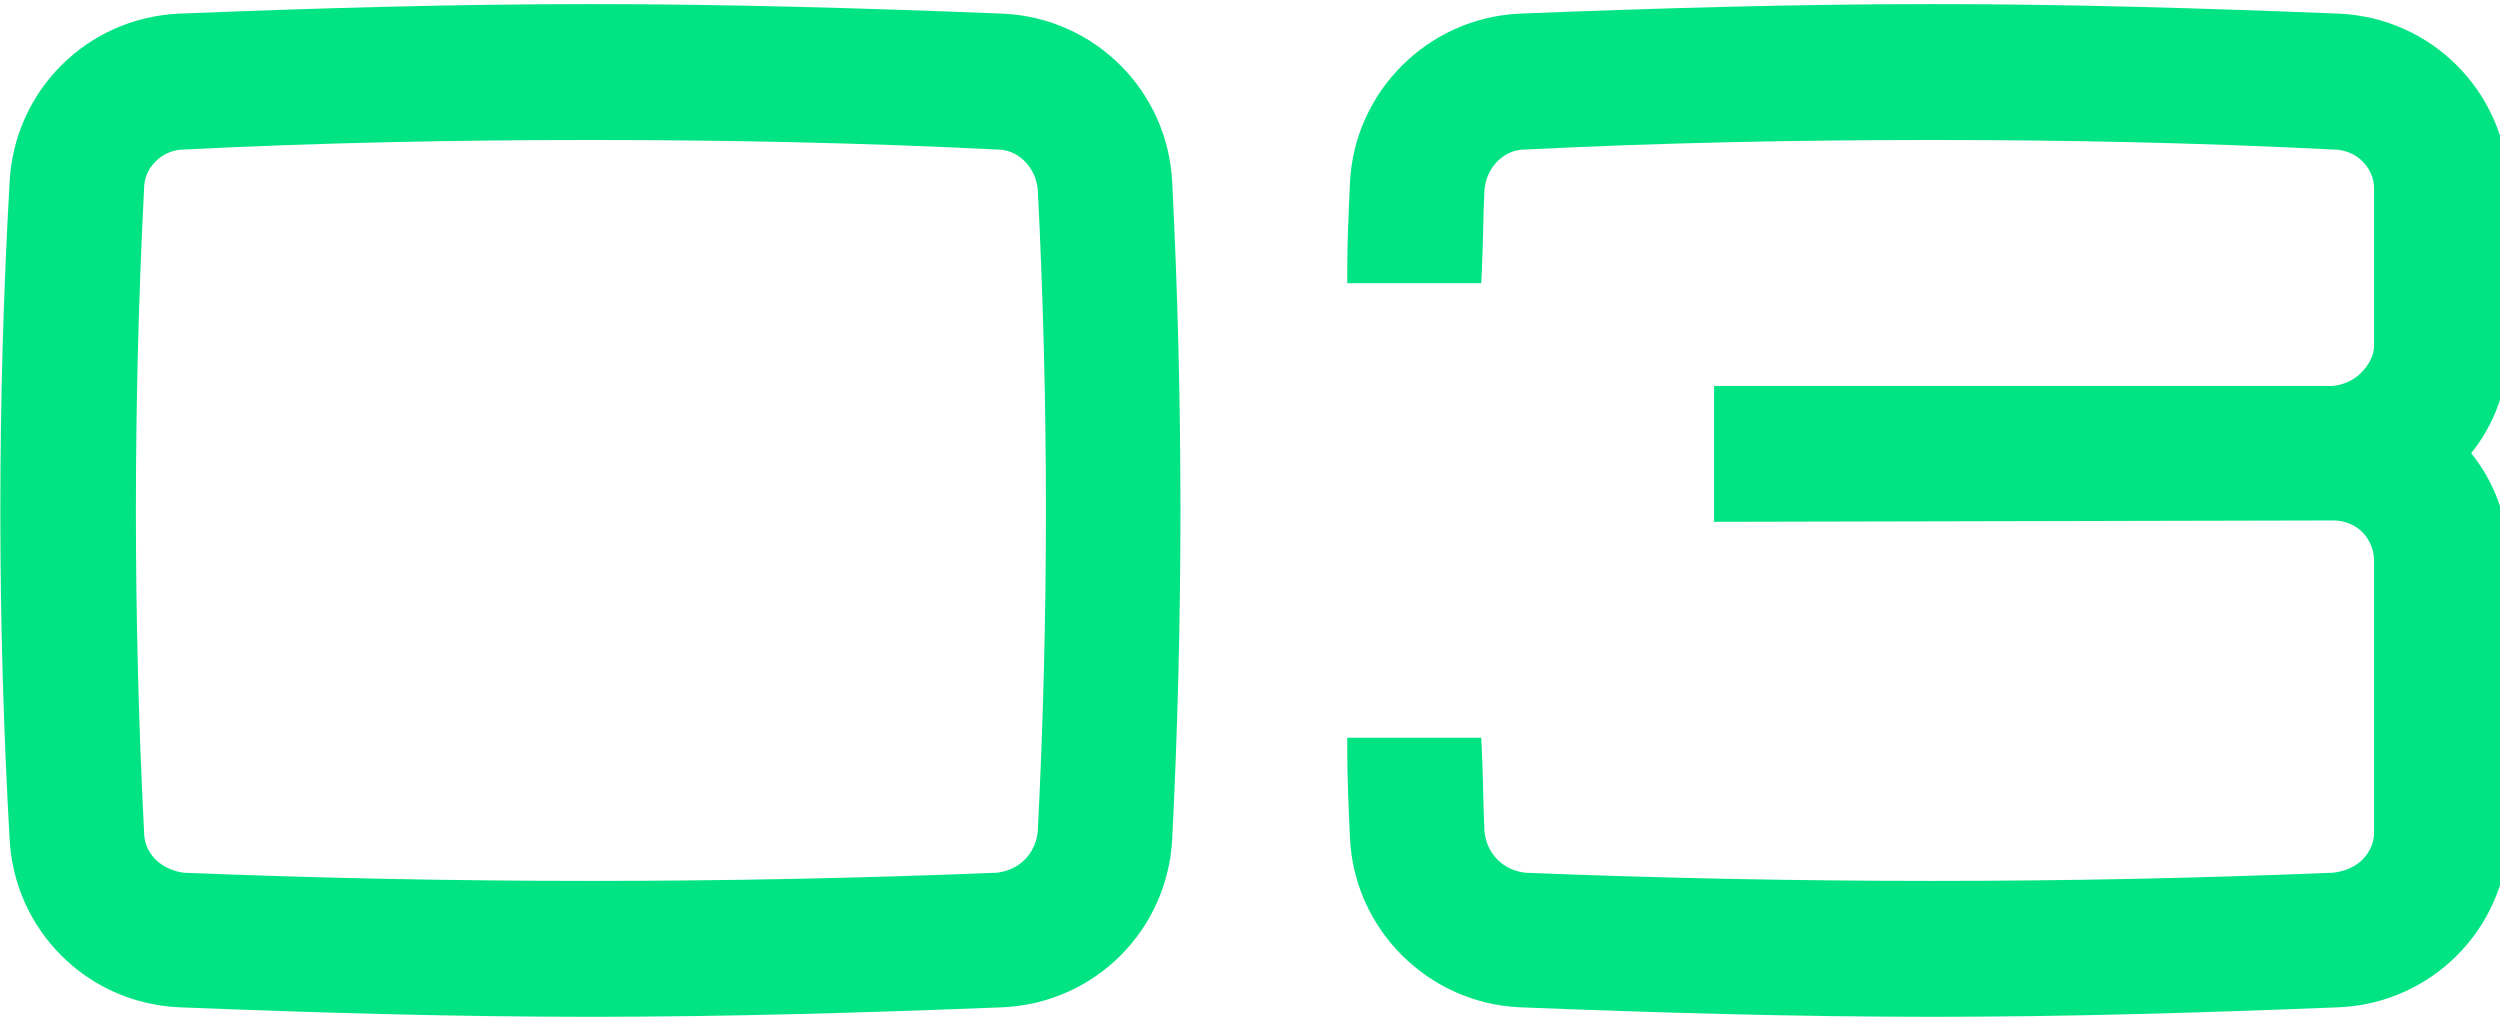
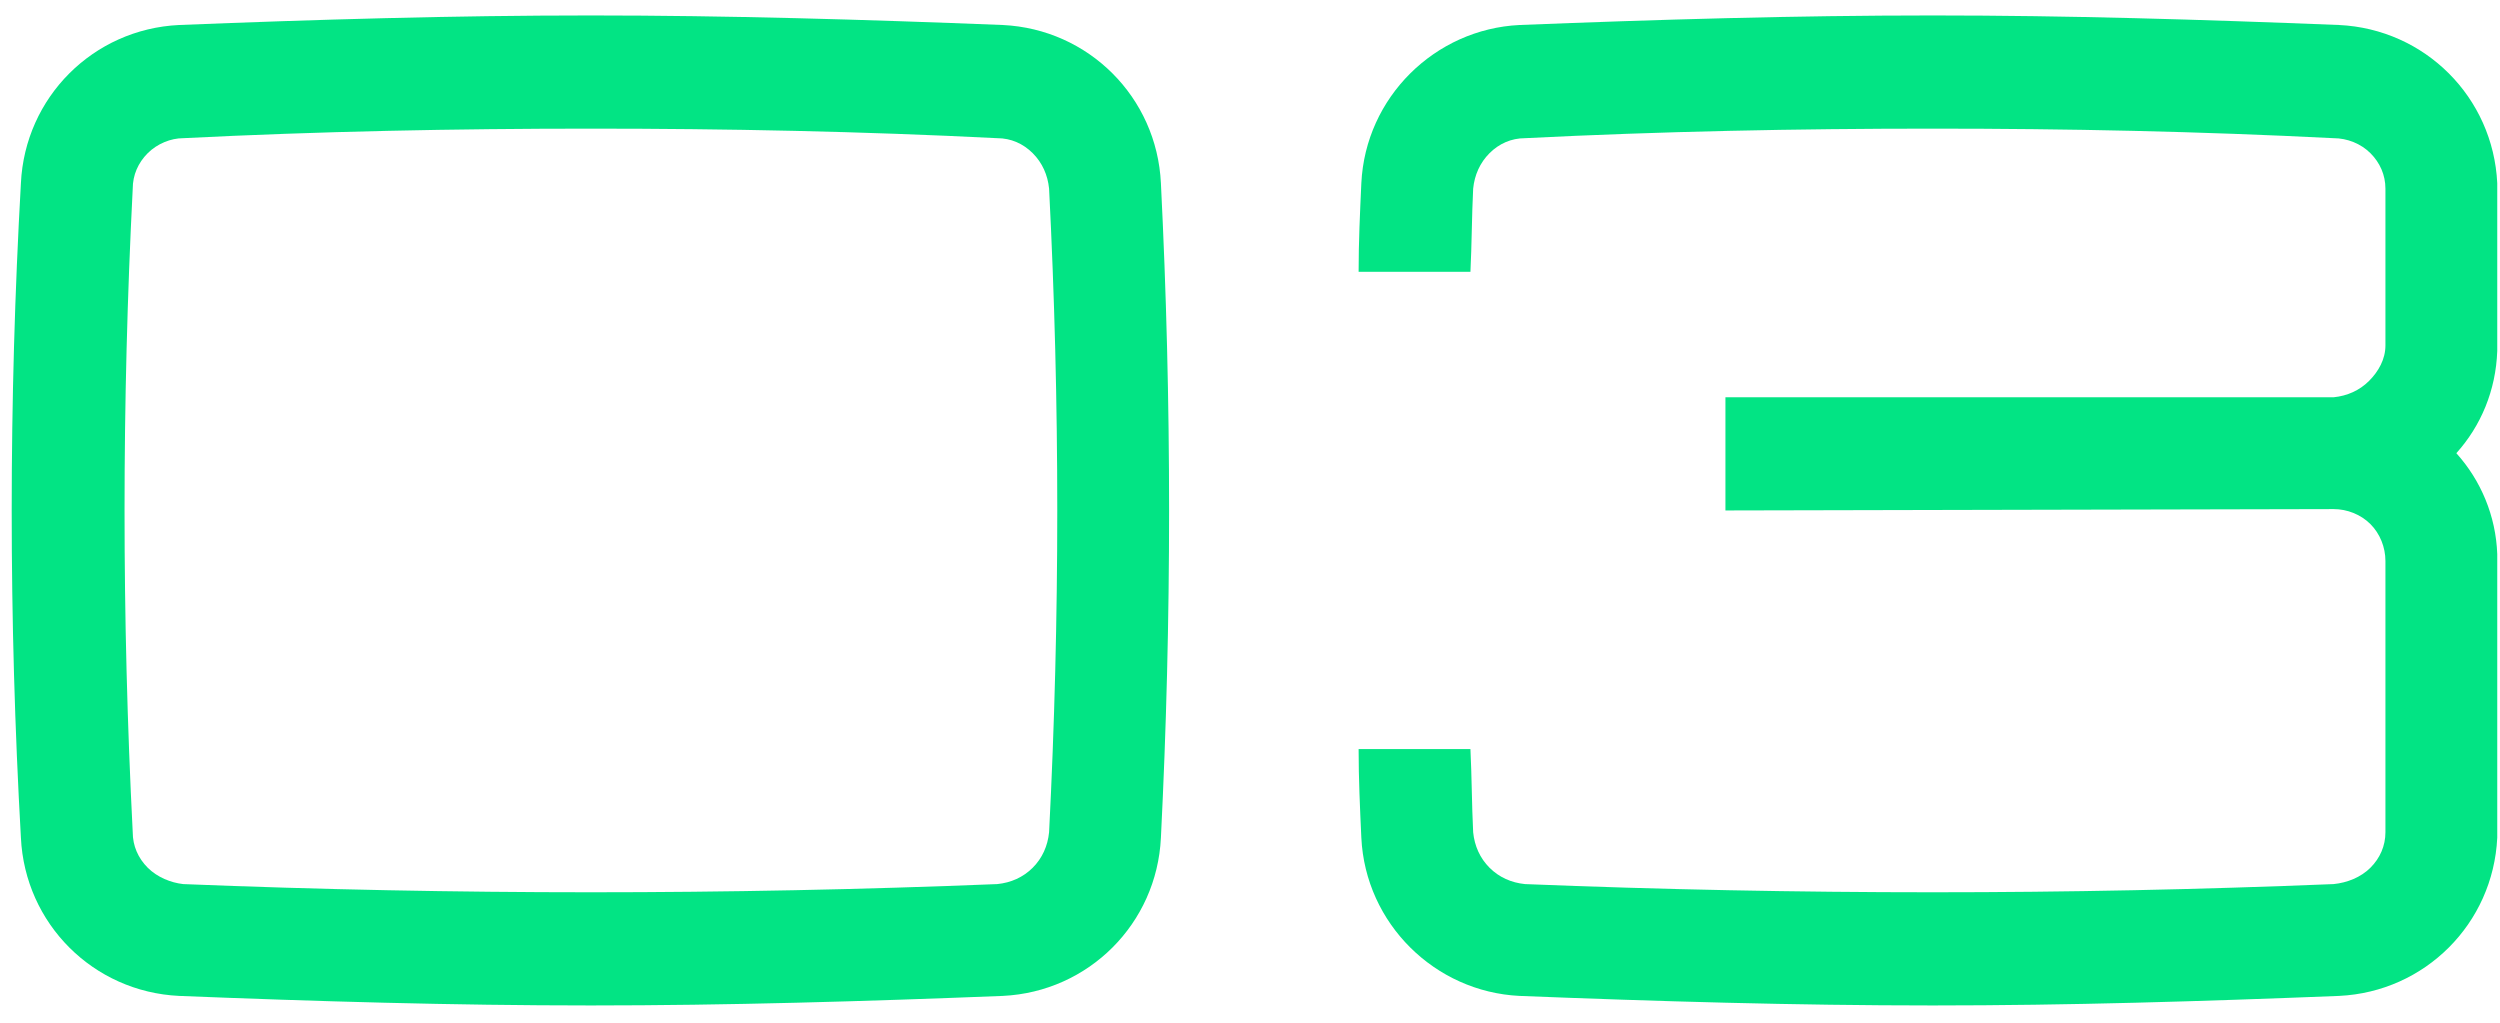
<svg xmlns="http://www.w3.org/2000/svg" width="110" height="45" viewBox="0 0 110 45" fill="none">
  <path d="M26 5.66C20.06 5.66 14 5.78 8.06 6.08C7.52 6.08 6.92 6.32 6.5 6.74C6.08 7.16 5.84 7.7 5.84 8.3C5.36 17.72 5.36 27.2 5.84 36.62C5.84 37.22 6.08 37.76 6.5 38.18C6.92 38.6 7.52 38.84 8.06 38.9C14 39.14 20.06 39.26 26 39.26C31.94 39.26 37.94 39.14 43.88 38.9C44.48 38.84 45.02 38.6 45.44 38.18C45.86 37.76 46.1 37.22 46.16 36.62C46.64 27.2 46.64 17.72 46.16 8.3C46.1 7.7 45.86 7.16 45.44 6.74C45.02 6.32 44.48 6.08 43.88 6.08C37.94 5.78 31.94 5.66 26 5.66ZM7.88 1.1C13.88 0.86 19.94 0.68 26 0.68C32 0.68 38.06 0.86 44.12 1.1C47.9 1.28 50.9 4.28 51.08 8.06C51.56 17.66 51.56 27.26 51.08 36.86C50.9 40.64 47.9 43.64 44.12 43.82C38.06 44.06 32 44.24 26 44.24C19.94 44.24 13.88 44.06 7.88 43.82C4.1 43.64 1.1 40.64 0.92 36.86C0.38 27.26 0.38 17.66 0.92 8.06C1.1 4.28 4.1 1.28 7.88 1.1ZM109.879 8.06V15.44C109.819 17.18 109.159 18.74 108.079 19.94C109.159 21.14 109.819 22.7 109.879 24.38V36.86C109.699 40.64 106.699 43.64 102.919 43.82C96.859 44.06 91.039 44.24 85.039 44.24C78.979 44.24 72.919 44.06 66.859 43.82C63.139 43.64 60.079 40.64 59.899 36.86C59.839 35.54 59.779 34.28 59.779 32.96H64.699C64.759 34.16 64.759 35.42 64.819 36.62C64.879 37.22 65.119 37.76 65.539 38.18C65.959 38.6 66.499 38.84 67.099 38.9C73.039 39.14 79.099 39.26 85.039 39.26C90.979 39.26 96.739 39.14 102.679 38.9C103.279 38.84 103.879 38.6 104.299 38.18C104.719 37.76 104.959 37.22 104.959 36.62V24.68C104.959 24.08 104.719 23.48 104.299 23.06C103.879 22.64 103.279 22.4 102.679 22.4L75.919 22.46V17.48H102.679C103.279 17.42 103.819 17.18 104.239 16.76C104.659 16.34 104.959 15.8 104.959 15.2V8.3C104.959 7.7 104.719 7.16 104.299 6.74C103.879 6.32 103.279 6.08 102.679 6.08C96.739 5.78 90.979 5.66 85.039 5.66C79.099 5.66 73.039 5.78 67.099 6.08C66.499 6.08 65.959 6.32 65.539 6.74C65.119 7.16 64.879 7.7 64.819 8.3C64.759 9.5 64.759 10.76 64.699 11.96H59.779C59.779 10.64 59.839 9.38 59.899 8.06C60.079 4.28 63.139 1.28 66.859 1.1C72.919 0.86 78.979 0.68 85.039 0.68C91.039 0.68 96.859 0.86 102.919 1.1C106.699 1.28 109.699 4.28 109.879 8.06Z" fill="#02E484" />
-   <path d="M8.06 6.08V6.58H8.073L8.085 6.579L8.06 6.08ZM6.5 6.74L6.146 6.386L6.146 6.386L6.5 6.74ZM5.84 8.3L6.339 8.325L6.34 8.313V8.3H5.84ZM5.84 36.62H6.34V36.607L6.339 36.595L5.84 36.62ZM8.06 38.9L8.005 39.397L8.022 39.399L8.04 39.4L8.06 38.9ZM43.88 38.9L43.9 39.4L43.915 39.399L43.93 39.398L43.88 38.9ZM45.44 38.18L45.794 38.534L45.44 38.18ZM46.16 36.62L46.657 36.67L46.659 36.658L46.659 36.645L46.16 36.62ZM46.16 8.3L46.659 8.275L46.659 8.262L46.657 8.25L46.16 8.3ZM45.44 6.74L45.794 6.386L45.794 6.386L45.44 6.74ZM43.88 6.08L43.855 6.579L43.867 6.58H43.88V6.08ZM7.88 1.1L7.86 0.6L7.856 0.601L7.88 1.1ZM44.12 1.1L44.144 0.601L44.14 0.6L44.12 1.1ZM51.08 8.06L50.581 8.084L50.581 8.085L51.08 8.06ZM51.08 36.86L50.581 36.835L50.581 36.836L51.08 36.86ZM44.12 43.82L44.14 44.32L44.144 44.319L44.12 43.82ZM7.88 43.82L7.856 44.319L7.86 44.32L7.88 43.82ZM0.92 36.86L1.419 36.836L1.419 36.832L0.92 36.86ZM0.92 8.06L1.419 8.088L1.419 8.084L0.92 8.06ZM26 5.16C20.053 5.16 13.985 5.28 8.035 5.581L8.085 6.579C14.015 6.28 20.067 6.16 26 6.16V5.16ZM8.06 5.58C7.386 5.58 6.659 5.874 6.146 6.386L6.854 7.094C7.181 6.766 7.654 6.58 8.06 6.58V5.58ZM6.146 6.386C5.639 6.894 5.34 7.559 5.34 8.3H6.34C6.34 7.841 6.521 7.426 6.854 7.094L6.146 6.386ZM5.341 8.275C4.86 17.712 4.86 27.209 5.341 36.645L6.339 36.595C5.86 27.192 5.86 17.729 6.339 8.325L5.341 8.275ZM5.34 36.62C5.34 37.361 5.639 38.026 6.146 38.534L6.854 37.826C6.521 37.494 6.34 37.079 6.34 36.62H5.34ZM6.146 38.534C6.661 39.048 7.374 39.327 8.005 39.397L8.115 38.403C7.666 38.353 7.179 38.152 6.854 37.826L6.146 38.534ZM8.04 39.4C13.987 39.64 20.053 39.76 26 39.76V38.76C20.067 38.76 14.013 38.64 8.08 38.4L8.04 39.4ZM26 39.76C31.947 39.76 37.953 39.64 43.9 39.4L43.86 38.4C37.927 38.64 31.933 38.76 26 38.76V39.76ZM43.93 39.398C44.635 39.327 45.285 39.042 45.794 38.534L45.087 37.826C44.755 38.158 44.325 38.353 43.83 38.403L43.93 39.398ZM45.794 38.534C46.302 38.025 46.587 37.375 46.657 36.67L45.663 36.57C45.613 37.065 45.418 37.495 45.086 37.826L45.794 38.534ZM46.659 36.645C47.14 27.209 47.14 17.712 46.659 8.275L45.661 8.325C46.14 17.729 46.14 27.192 45.661 36.595L46.659 36.645ZM46.657 8.25C46.587 7.545 46.302 6.895 45.794 6.386L45.086 7.094C45.418 7.425 45.613 7.855 45.663 8.35L46.657 8.25ZM45.794 6.386C45.286 5.879 44.621 5.58 43.88 5.58V6.58C44.339 6.58 44.754 6.761 45.087 7.094L45.794 6.386ZM43.905 5.581C37.955 5.28 31.947 5.16 26 5.16V6.16C31.933 6.16 37.925 6.28 43.855 6.579L43.905 5.581ZM7.9 1.6C13.897 1.36 19.95 1.18 26 1.18V0.18C19.93 0.18 13.863 0.36 7.86 0.6L7.9 1.6ZM26 1.18C31.991 1.18 38.043 1.36 44.1 1.6L44.14 0.6C38.077 0.36 32.01 0.18 26 0.18V1.18ZM44.096 1.599C47.619 1.767 50.413 4.561 50.581 8.084L51.579 8.036C51.387 3.999 48.181 0.793 44.144 0.601L44.096 1.599ZM50.581 8.085C51.06 17.668 51.06 27.252 50.581 36.835L51.579 36.885C52.06 27.268 52.06 17.652 51.579 8.035L50.581 8.085ZM50.581 36.836C50.413 40.359 47.619 43.153 44.096 43.321L44.144 44.319C48.181 44.127 51.387 40.921 51.579 36.884L50.581 36.836ZM44.1 43.32C38.043 43.56 31.991 43.74 26 43.74V44.74C32.01 44.74 38.077 44.56 44.14 44.32L44.1 43.32ZM26 43.74C19.95 43.74 13.897 43.56 7.9 43.32L7.86 44.32C13.863 44.56 19.93 44.74 26 44.74V43.74ZM7.904 43.321C4.381 43.153 1.587 40.359 1.419 36.836L0.421 36.884C0.613 40.921 3.819 44.127 7.856 44.319L7.904 43.321ZM1.419 36.832C0.88 27.251 0.88 17.669 1.419 8.088L0.421 8.032C-0.12 17.651 -0.12 27.269 0.421 36.888L1.419 36.832ZM1.419 8.084C1.587 4.561 4.381 1.767 7.904 1.599L7.856 0.601C3.819 0.793 0.613 3.999 0.421 8.036L1.419 8.084ZM109.879 8.06H110.379V8.048L110.378 8.036L109.879 8.06ZM109.879 15.44L110.378 15.457L110.379 15.449V15.44H109.879ZM108.079 19.94L107.707 19.605L107.406 19.94L107.707 20.274L108.079 19.94ZM109.879 24.38H110.379V24.371L110.378 24.362L109.879 24.38ZM109.879 36.86L110.378 36.884L110.379 36.872V36.86H109.879ZM102.919 43.82L102.938 44.32L102.942 44.319L102.919 43.82ZM66.859 43.82L66.834 44.319L66.839 44.32L66.859 43.82ZM59.899 36.86L59.399 36.883L59.399 36.884L59.899 36.86ZM59.779 32.96V32.46H59.279V32.96H59.779ZM64.699 32.96L65.198 32.935L65.174 32.46H64.699V32.96ZM64.819 36.62L64.319 36.645L64.32 36.657L64.321 36.67L64.819 36.62ZM67.099 38.9L67.049 39.398L67.064 39.399L67.078 39.4L67.099 38.9ZM102.679 38.9L102.699 39.4L102.714 39.399L102.728 39.398L102.679 38.9ZM104.299 38.18L103.945 37.826H103.945L104.299 38.18ZM104.299 23.06L103.945 23.414L103.945 23.414L104.299 23.06ZM102.679 22.4V21.9L102.677 21.9L102.679 22.4ZM75.919 22.46H75.419V22.961L75.92 22.96L75.919 22.46ZM75.919 17.48V16.98H75.419V17.48H75.919ZM102.679 17.48V17.98H102.704L102.728 17.977L102.679 17.48ZM104.239 16.76L103.885 16.406V16.406L104.239 16.76ZM102.679 6.08L102.653 6.579L102.666 6.58H102.679V6.08ZM67.099 6.08V6.58H67.111L67.124 6.579L67.099 6.08ZM65.539 6.74L65.185 6.386V6.386L65.539 6.74ZM64.819 8.3L64.321 8.25L64.32 8.263L64.319 8.275L64.819 8.3ZM64.699 11.96V12.46H65.174L65.198 11.985L64.699 11.96ZM59.779 11.96H59.279V12.46H59.779V11.96ZM59.899 8.06L59.399 8.036L59.399 8.037L59.899 8.06ZM66.859 1.1L66.839 0.6L66.834 0.601L66.859 1.1ZM102.919 1.1L102.942 0.601L102.938 0.6L102.919 1.1ZM109.379 8.06V15.44H110.379V8.06H109.379ZM109.379 15.423C109.323 17.044 108.709 18.492 107.707 19.605L108.45 20.274C109.608 18.988 110.314 17.316 110.378 15.457L109.379 15.423ZM107.707 20.274C108.711 21.39 109.323 22.839 109.379 24.398L110.378 24.362C110.314 22.561 109.606 20.89 108.45 19.605L107.707 20.274ZM109.379 24.38V36.86H110.379V24.38H109.379ZM109.379 36.836C109.211 40.359 106.417 43.153 102.895 43.321L102.942 44.319C106.98 44.127 110.186 40.921 110.378 36.884L109.379 36.836ZM102.899 43.32C96.841 43.56 91.029 43.74 85.039 43.74V44.74C91.048 44.74 96.876 44.56 102.938 44.32L102.899 43.32ZM85.039 43.74C78.988 43.74 72.936 43.56 66.878 43.32L66.839 44.32C72.902 44.56 78.969 44.74 85.039 44.74V43.74ZM66.883 43.321C63.417 43.153 60.566 40.356 60.398 36.836L59.399 36.884C59.592 40.924 62.86 44.127 66.834 44.319L66.883 43.321ZM60.398 36.837C60.338 35.515 60.279 34.267 60.279 32.96H59.279C59.279 34.294 59.339 35.565 59.399 36.883L60.398 36.837ZM59.779 33.46H64.699V32.46H59.779V33.46ZM64.199 32.985C64.229 33.578 64.244 34.186 64.259 34.802C64.274 35.416 64.289 36.038 64.319 36.645L65.318 36.595C65.288 36.002 65.273 35.394 65.258 34.778C65.243 34.164 65.228 33.542 65.198 32.935L64.199 32.985ZM64.321 36.67C64.392 37.375 64.677 38.025 65.185 38.534L65.892 37.826C65.561 37.495 65.366 37.065 65.316 36.57L64.321 36.67ZM65.185 38.534C65.693 39.042 66.344 39.327 67.049 39.398L67.148 38.403C66.653 38.353 66.224 38.158 65.892 37.826L65.185 38.534ZM67.078 39.4C73.025 39.64 79.092 39.76 85.039 39.76V38.76C79.105 38.76 73.052 38.64 67.119 38.4L67.078 39.4ZM85.039 39.76C90.986 39.76 96.752 39.64 102.699 39.4L102.658 38.4C96.725 38.64 90.972 38.76 85.039 38.76V39.76ZM102.728 39.398C103.418 39.329 104.134 39.051 104.652 38.534L103.945 37.826C103.623 38.148 103.139 38.351 102.629 38.403L102.728 39.398ZM104.652 38.534C105.16 38.026 105.459 37.361 105.459 36.62H104.459C104.459 37.079 104.278 37.494 103.945 37.826L104.652 38.534ZM105.459 36.62V24.68H104.459V36.62H105.459ZM105.459 24.68C105.459 23.953 105.17 23.224 104.652 22.706L103.945 23.414C104.267 23.736 104.459 24.207 104.459 24.68H105.459ZM104.652 22.706C104.135 22.189 103.406 21.9 102.679 21.9V22.9C103.151 22.9 103.623 23.091 103.945 23.414L104.652 22.706ZM102.677 21.9L75.918 21.96L75.92 22.96L102.68 22.9L102.677 21.9ZM76.419 22.46V17.48H75.419V22.46H76.419ZM75.919 17.98H102.679V16.98H75.919V17.98ZM102.728 17.977C103.433 17.907 104.084 17.622 104.592 17.114L103.885 16.406C103.553 16.738 103.124 16.933 102.629 16.983L102.728 17.977ZM104.592 17.114C105.073 16.632 105.459 15.972 105.459 15.2H104.459C104.459 15.628 104.244 16.048 103.885 16.406L104.592 17.114ZM105.459 15.2V8.3H104.459V15.2H105.459ZM105.459 8.3C105.459 7.559 105.16 6.894 104.652 6.386L103.945 7.094C104.278 7.426 104.459 7.841 104.459 8.3H105.459ZM104.652 6.386C104.135 5.869 103.406 5.58 102.679 5.58V6.58C103.151 6.58 103.623 6.771 103.945 7.094L104.652 6.386ZM102.704 5.581C96.754 5.28 90.986 5.16 85.039 5.16V6.16C90.972 6.16 96.723 6.28 102.653 6.579L102.704 5.581ZM85.039 5.16C79.092 5.16 73.023 5.28 67.073 5.581L67.124 6.579C73.054 6.28 79.105 6.16 85.039 6.16V5.16ZM67.099 5.58C66.357 5.58 65.692 5.879 65.185 6.386L65.892 7.094C66.225 6.761 66.64 6.58 67.099 6.58V5.58ZM65.185 6.386C64.677 6.895 64.392 7.545 64.321 8.25L65.316 8.35C65.366 7.855 65.561 7.425 65.892 7.094L65.185 6.386ZM64.319 8.275C64.289 8.883 64.274 9.504 64.259 10.118C64.244 10.734 64.229 11.342 64.199 11.935L65.198 11.985C65.228 11.377 65.243 10.756 65.258 10.142C65.273 9.526 65.288 8.917 65.318 8.325L64.319 8.275ZM64.699 11.46H59.779V12.46H64.699V11.46ZM60.279 11.96C60.279 10.653 60.338 9.405 60.398 8.083L59.399 8.037C59.339 9.355 59.279 10.627 59.279 11.96H60.279ZM60.398 8.084C60.566 4.564 63.417 1.767 66.883 1.599L66.834 0.601C62.86 0.793 59.592 3.996 59.399 8.036L60.398 8.084ZM66.878 1.6C72.936 1.36 78.988 1.18 85.039 1.18V0.18C78.969 0.18 72.902 0.36 66.839 0.6L66.878 1.6ZM85.039 1.18C91.029 1.18 96.841 1.36 102.899 1.6L102.938 0.6C96.876 0.36 91.048 0.18 85.039 0.18V1.18ZM102.895 1.599C106.417 1.767 109.211 4.561 109.379 8.084L110.378 8.036C110.186 3.999 106.98 0.793 102.942 0.601L102.895 1.599Z" fill="#02E484" />
</svg>